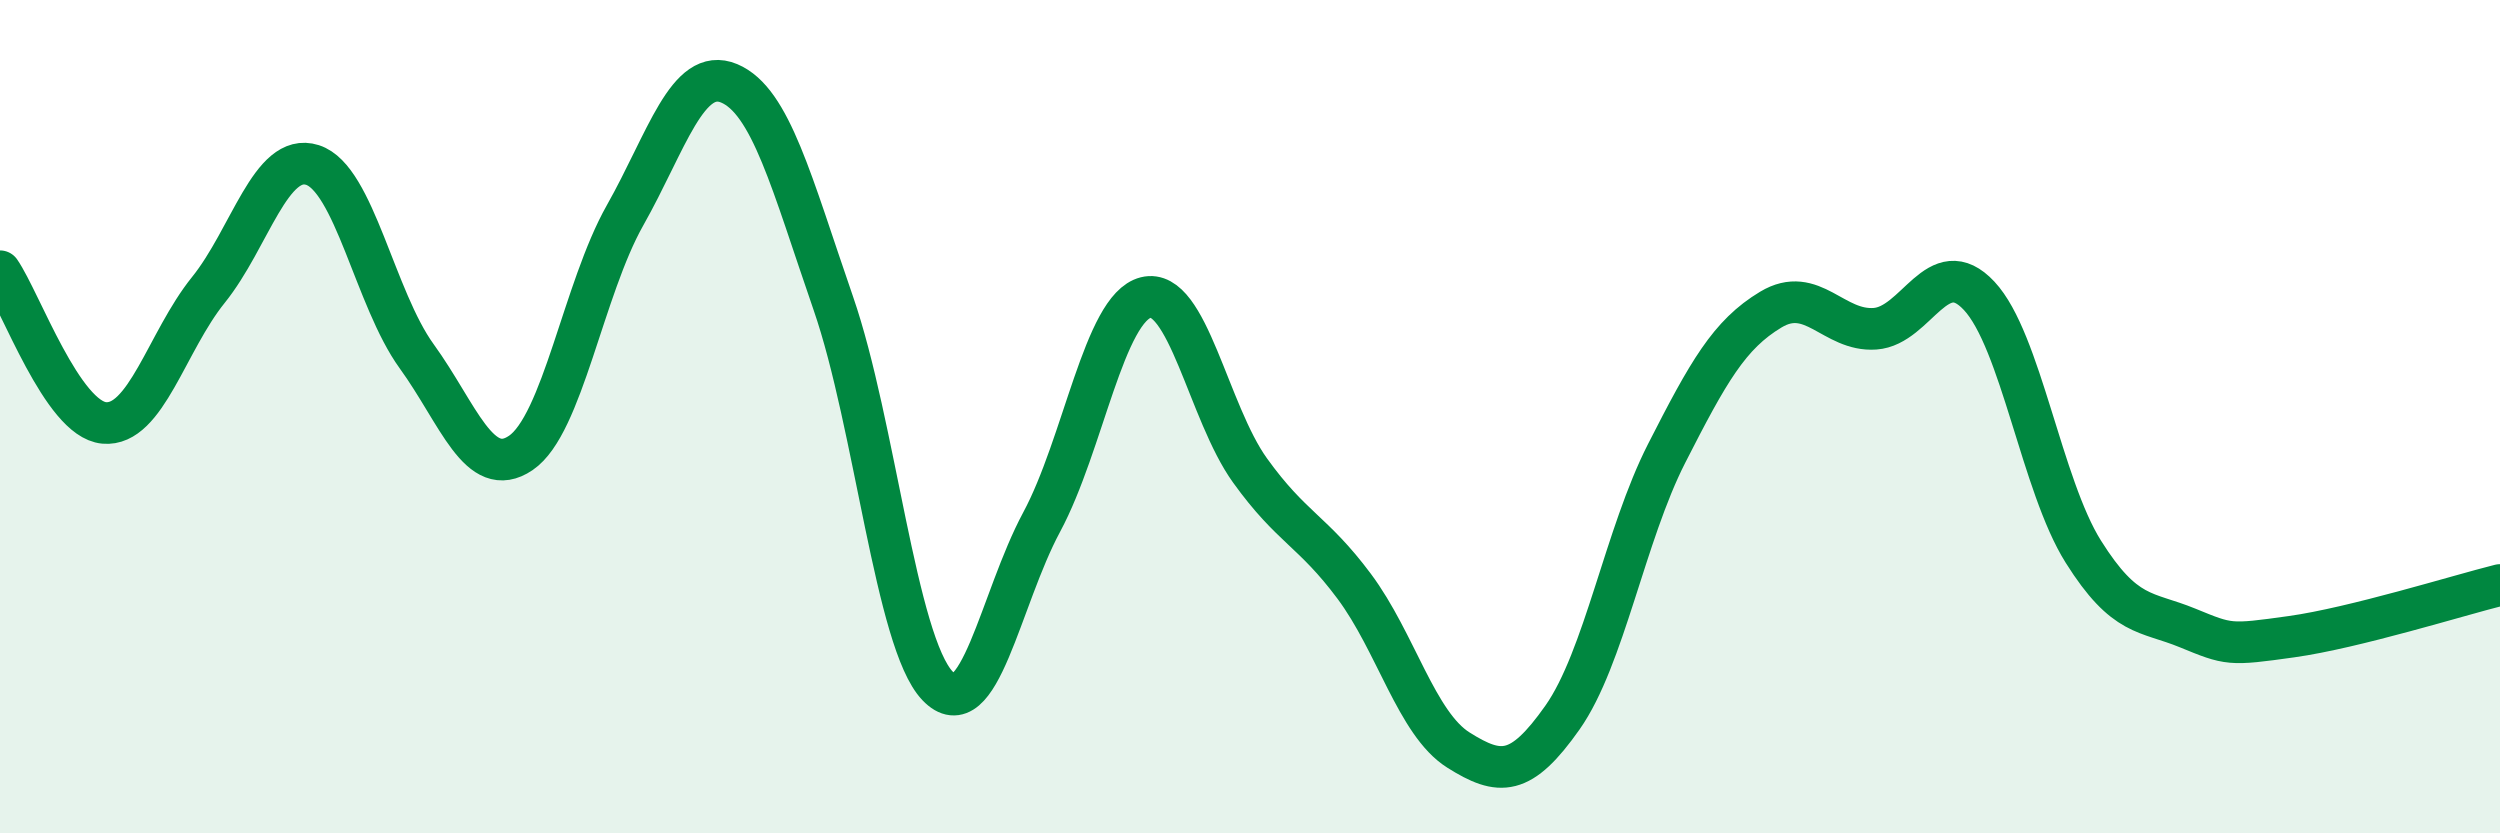
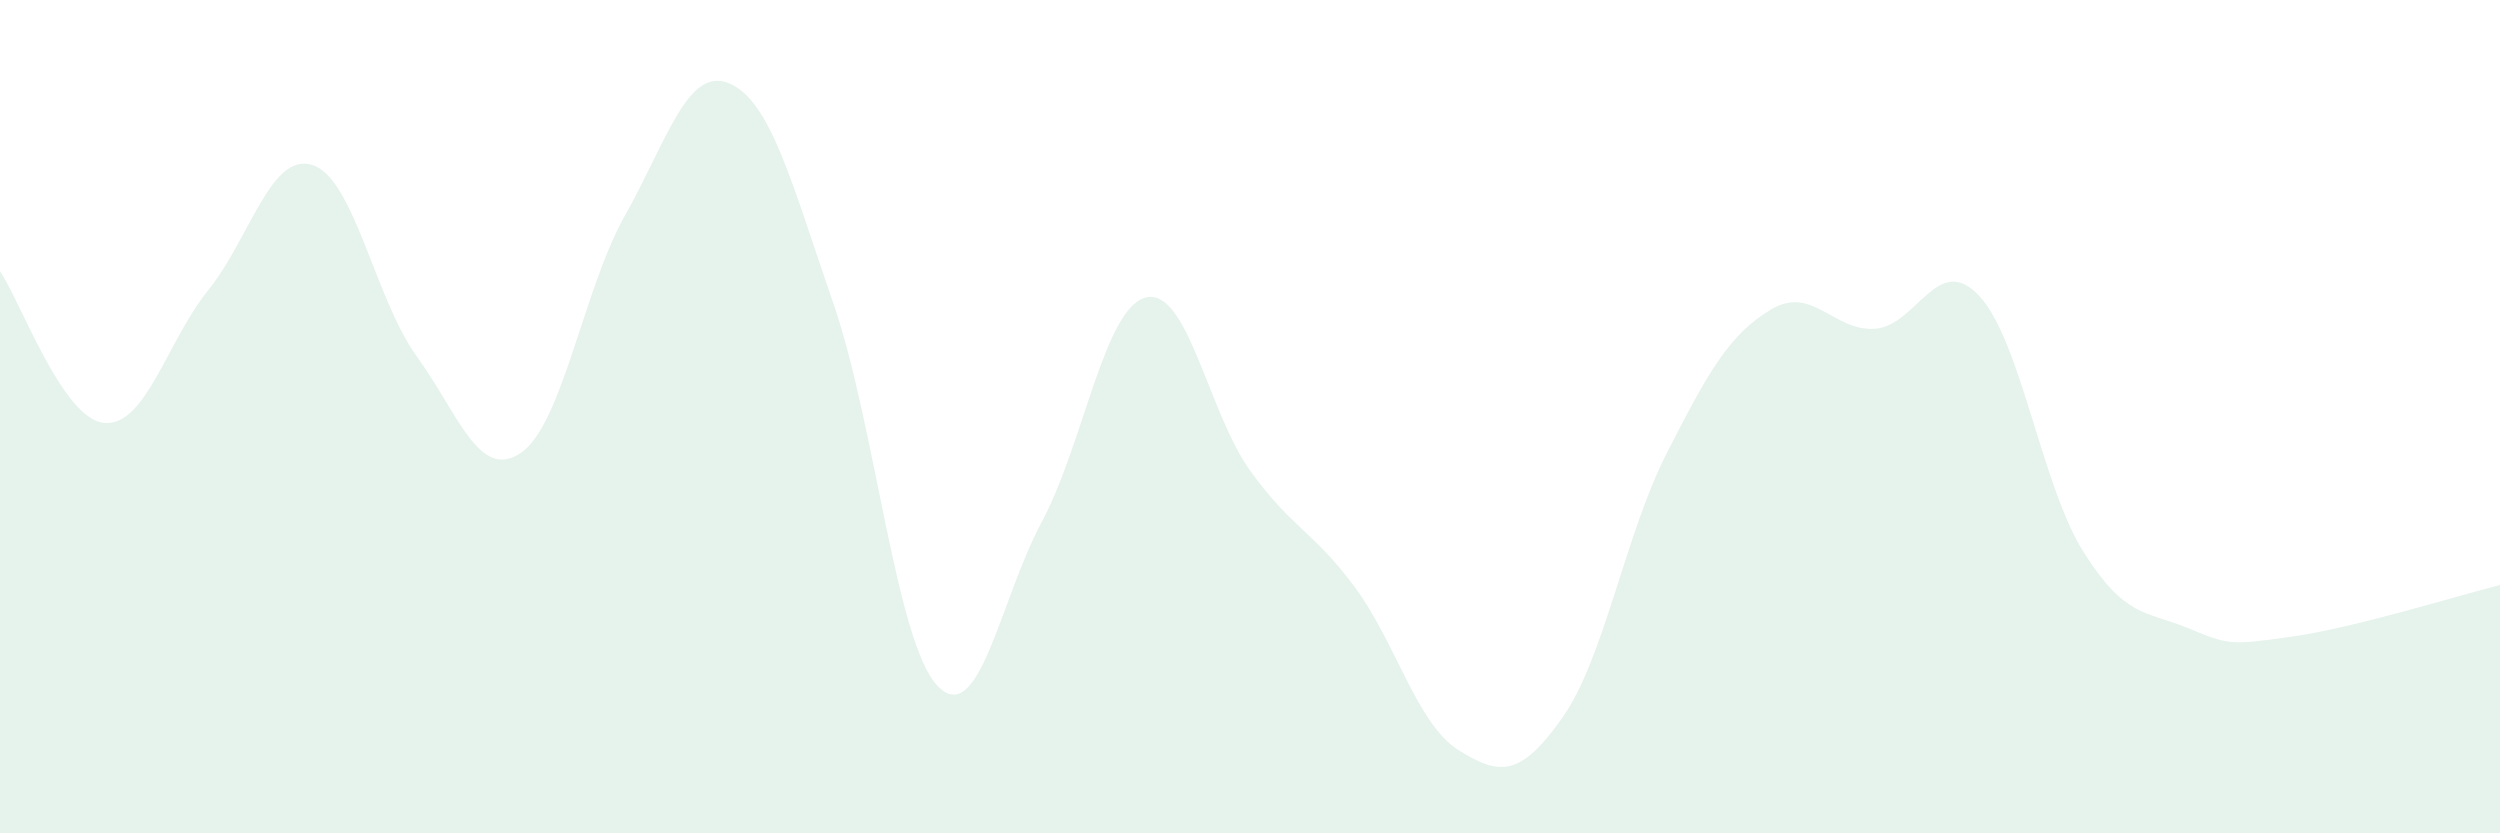
<svg xmlns="http://www.w3.org/2000/svg" width="60" height="20" viewBox="0 0 60 20">
  <path d="M 0,6.51 C 0.5,7.24 1.5,10.06 2.5,10.15 C 3.5,10.24 4,8.2 5,6.96 C 6,5.72 6.5,3.64 7.5,3.96 C 8.5,4.28 9,7.17 10,8.55 C 11,9.93 11.5,11.55 12.5,10.87 C 13.5,10.19 14,6.94 15,5.17 C 16,3.4 16.5,1.58 17.5,2 C 18.5,2.42 19,4.39 20,7.28 C 21,10.17 21.5,15.41 22.5,16.46 C 23.5,17.51 24,14.39 25,12.53 C 26,10.67 26.5,7.39 27.5,7.14 C 28.5,6.89 29,9.9 30,11.29 C 31,12.68 31.5,12.73 32.5,14.07 C 33.5,15.41 34,17.37 35,18 C 36,18.63 36.5,18.64 37.5,17.22 C 38.5,15.8 39,12.84 40,10.88 C 41,8.92 41.5,8.03 42.5,7.43 C 43.5,6.83 44,7.96 45,7.89 C 46,7.82 46.5,6.03 47.5,7.1 C 48.5,8.17 49,11.65 50,13.24 C 51,14.83 51.5,14.66 52.5,15.07 C 53.5,15.48 53.5,15.49 55,15.28 C 56.5,15.07 59,14.29 60,14.04L60 20L0 20Z" fill="#008740" opacity="0.1" stroke-linecap="round" stroke-linejoin="round" />
-   <path d="M 0,6.51 C 0.5,7.24 1.5,10.06 2.5,10.15 C 3.5,10.24 4,8.2 5,6.96 C 6,5.72 6.5,3.64 7.5,3.96 C 8.5,4.28 9,7.17 10,8.55 C 11,9.93 11.5,11.55 12.5,10.87 C 13.5,10.19 14,6.94 15,5.17 C 16,3.4 16.5,1.58 17.5,2 C 18.5,2.42 19,4.39 20,7.28 C 21,10.17 21.5,15.41 22.5,16.46 C 23.5,17.51 24,14.39 25,12.53 C 26,10.67 26.5,7.39 27.5,7.14 C 28.5,6.89 29,9.9 30,11.29 C 31,12.68 31.5,12.73 32.5,14.07 C 33.5,15.41 34,17.37 35,18 C 36,18.63 36.5,18.64 37.5,17.22 C 38.5,15.8 39,12.84 40,10.88 C 41,8.92 41.5,8.03 42.5,7.43 C 43.5,6.83 44,7.96 45,7.89 C 46,7.82 46.5,6.03 47.5,7.1 C 48.5,8.17 49,11.65 50,13.24 C 51,14.83 51.5,14.66 52.5,15.07 C 53.5,15.48 53.5,15.49 55,15.28 C 56.5,15.07 59,14.29 60,14.04" stroke="#008740" stroke-width="1" fill="none" stroke-linecap="round" stroke-linejoin="round" />
</svg>